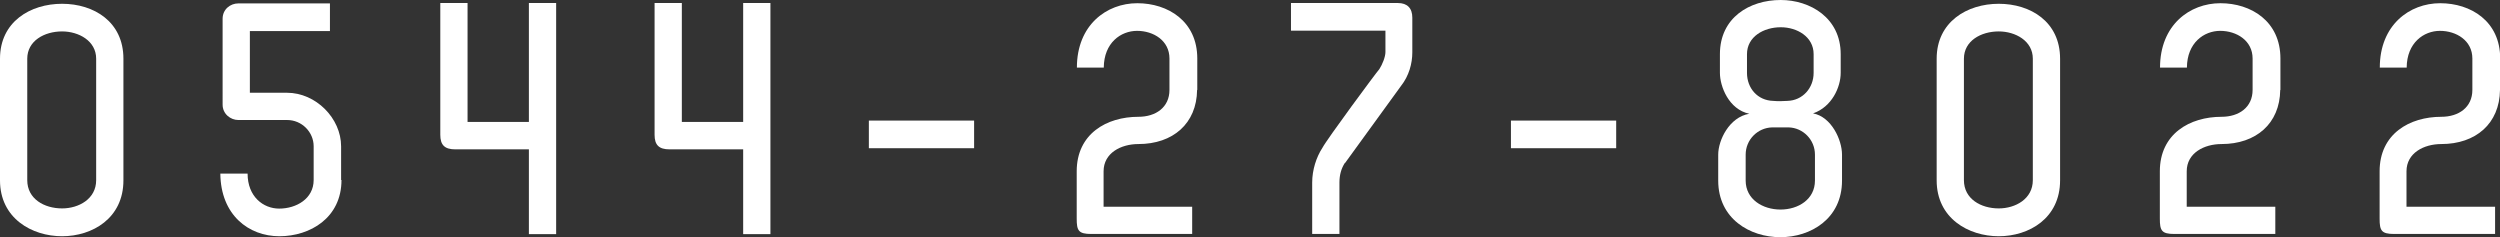
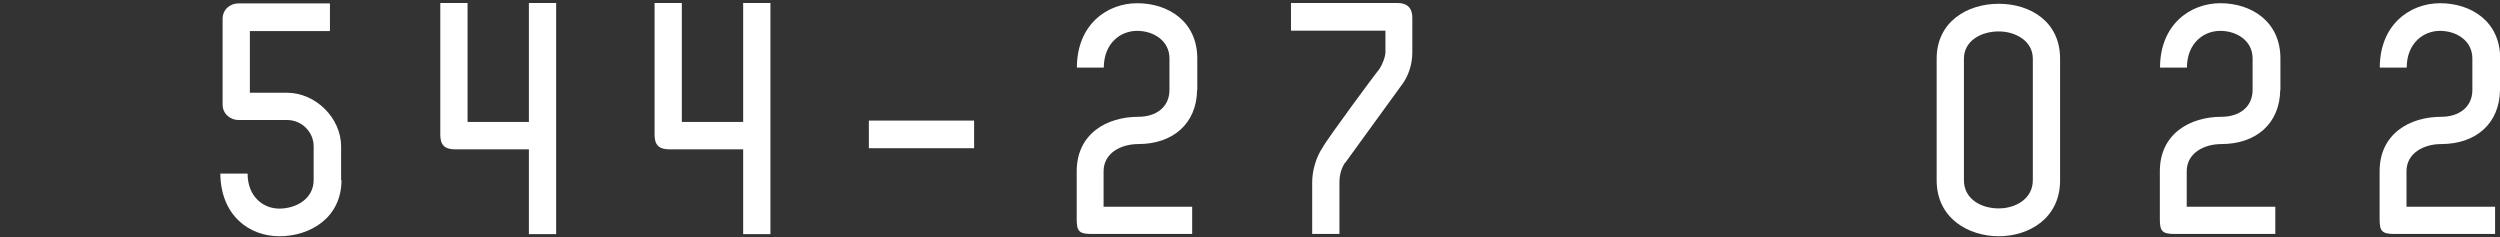
<svg xmlns="http://www.w3.org/2000/svg" id="_レイヤー_2" viewBox="0 0 132.07 12.53">
  <rect x="0" y="0" width="132.07" height="12.53" fill="#333333" stroke="none" />
  <defs>
    <style>.cls-1{fill:#fff;}</style>
  </defs>
  <g id="_不当解雇LP">
-     <path class="cls-1" d="M0,3.1C0,1.15,1.6.2,3.28.2s3.24.95,3.24,2.9v6.43c0,2-1.64,2.95-3.24,2.95s-3.28-.95-3.28-2.95V3.1ZM1.44,9.52c0,.99.9,1.49,1.84,1.49.88,0,1.8-.5,1.8-1.49V3.1c0-.94-.92-1.44-1.8-1.44-.94,0-1.84.5-1.84,1.44v6.43Z" />
    <path class="cls-1" d="M18.04,9.51c0,2-1.66,2.97-3.28,2.97s-3.1-1.12-3.12-3.31h1.44c0,1.22.83,1.85,1.67,1.85.9,0,1.82-.52,1.82-1.51v-1.78c0-.76-.63-1.39-1.4-1.39h-2.58c-.41,0-.83-.32-.83-.81V.99c0-.5.41-.81.83-.81h4.84v1.46h-4.23v3.26h1.96c1.53,0,2.86,1.35,2.86,2.83v1.78Z" />
    <path class="cls-1" d="M29.38.16v12.21h-1.44v-4.48h-3.89c-.56,0-.79-.23-.79-.77V.16h1.44v6.28h3.24V.16h1.44Z" />
    <path class="cls-1" d="M40.7.16v12.21h-1.44v-4.48h-3.89c-.56,0-.79-.23-.79-.77V.16h1.44v6.28h3.24V.16h1.44Z" />
    <path class="cls-1" d="M51.46,6.37v1.46h-5.56v-1.46h5.56Z" />
    <path class="cls-1" d="M63.24,4.75c-.02,1.78-1.28,2.86-3.1,2.86-.92,0-1.84.47-1.84,1.44v1.87h4.68v1.44h-5.33c-.68,0-.77-.18-.77-.81v-2.5c0-1.98,1.58-2.88,3.26-2.88.92,0,1.64-.5,1.64-1.42v-1.66c0-.95-.85-1.46-1.71-1.46s-1.75.63-1.76,1.94h-1.42c0-2.25,1.57-3.4,3.19-3.4s3.17.95,3.17,2.92v1.66Z" />
    <path class="cls-1" d="M69.32,9.65c0-.68.22-1.35.54-1.84.22-.43,2.86-4,3.01-4.16.16-.25.32-.65.32-.9v-1.13h-4.99V.16h5.65c.49,0,.76.27.76.77v1.84c0,.59-.18,1.24-.59,1.76l-2.97,4.09v-.02c-.2.31-.29.65-.29,1.04v2.72h-1.44v-2.72Z" />
-     <path class="cls-1" d="M85.38,6.37v1.46h-5.56v-1.46h5.56Z" />
-     <path class="cls-1" d="M94.07,0c1.55,0,3.17.94,3.17,2.86v.99c0,.76-.47,1.8-1.46,2.14.97.18,1.53,1.4,1.53,2.18v1.37c0,2.02-1.66,2.99-3.26,2.99s-3.28-.97-3.28-2.99v-1.37c0-.76.58-1.98,1.64-2.16-1.08-.23-1.55-1.44-1.55-2.16v-.99c0-1.93,1.57-2.86,3.21-2.86ZM93.62,6.73c-.77.02-1.4.65-1.4,1.44v1.37c0,.99.9,1.53,1.84,1.53s1.82-.54,1.82-1.53v-1.37c0-.79-.63-1.42-1.39-1.44h-.86ZM94.07,1.44c-.9,0-1.78.5-1.78,1.42v.99c0,.81.56,1.46,1.39,1.48.22.02.49.02.74,0,.81-.02,1.39-.68,1.39-1.48v-.99c0-.92-.88-1.42-1.73-1.42Z" />
    <path class="cls-1" d="M102.31,3.1c0-1.94,1.6-2.9,3.28-2.9s3.24.95,3.24,2.9v6.43c0,2-1.64,2.95-3.24,2.95s-3.28-.95-3.28-2.95V3.1ZM103.75,9.52c0,.99.9,1.49,1.84,1.49.88,0,1.8-.5,1.8-1.49V3.1c0-.94-.92-1.44-1.8-1.44-.94,0-1.84.5-1.84,1.44v6.43Z" />
    <path class="cls-1" d="M120.46,4.75c-.02,1.78-1.28,2.86-3.1,2.86-.92,0-1.84.47-1.84,1.44v1.87h4.68v1.44h-5.33c-.68,0-.77-.18-.77-.81v-2.5c0-1.98,1.58-2.88,3.26-2.88.92,0,1.64-.5,1.64-1.42v-1.66c0-.95-.85-1.46-1.71-1.46s-1.75.63-1.76,1.94h-1.42c0-2.25,1.57-3.4,3.19-3.4s3.17.95,3.17,2.92v1.66Z" />
    <path class="cls-1" d="M132.07,4.75c-.02,1.78-1.28,2.86-3.1,2.86-.92,0-1.84.47-1.84,1.44v1.87h4.68v1.44h-5.33c-.68,0-.77-.18-.77-.81v-2.5c0-1.98,1.58-2.88,3.26-2.88.92,0,1.64-.5,1.64-1.42v-1.66c0-.95-.85-1.46-1.71-1.46s-1.75.63-1.76,1.94h-1.42c0-2.25,1.57-3.4,3.19-3.4s3.17.95,3.17,2.92v1.66Z" />
  </g>
</svg>